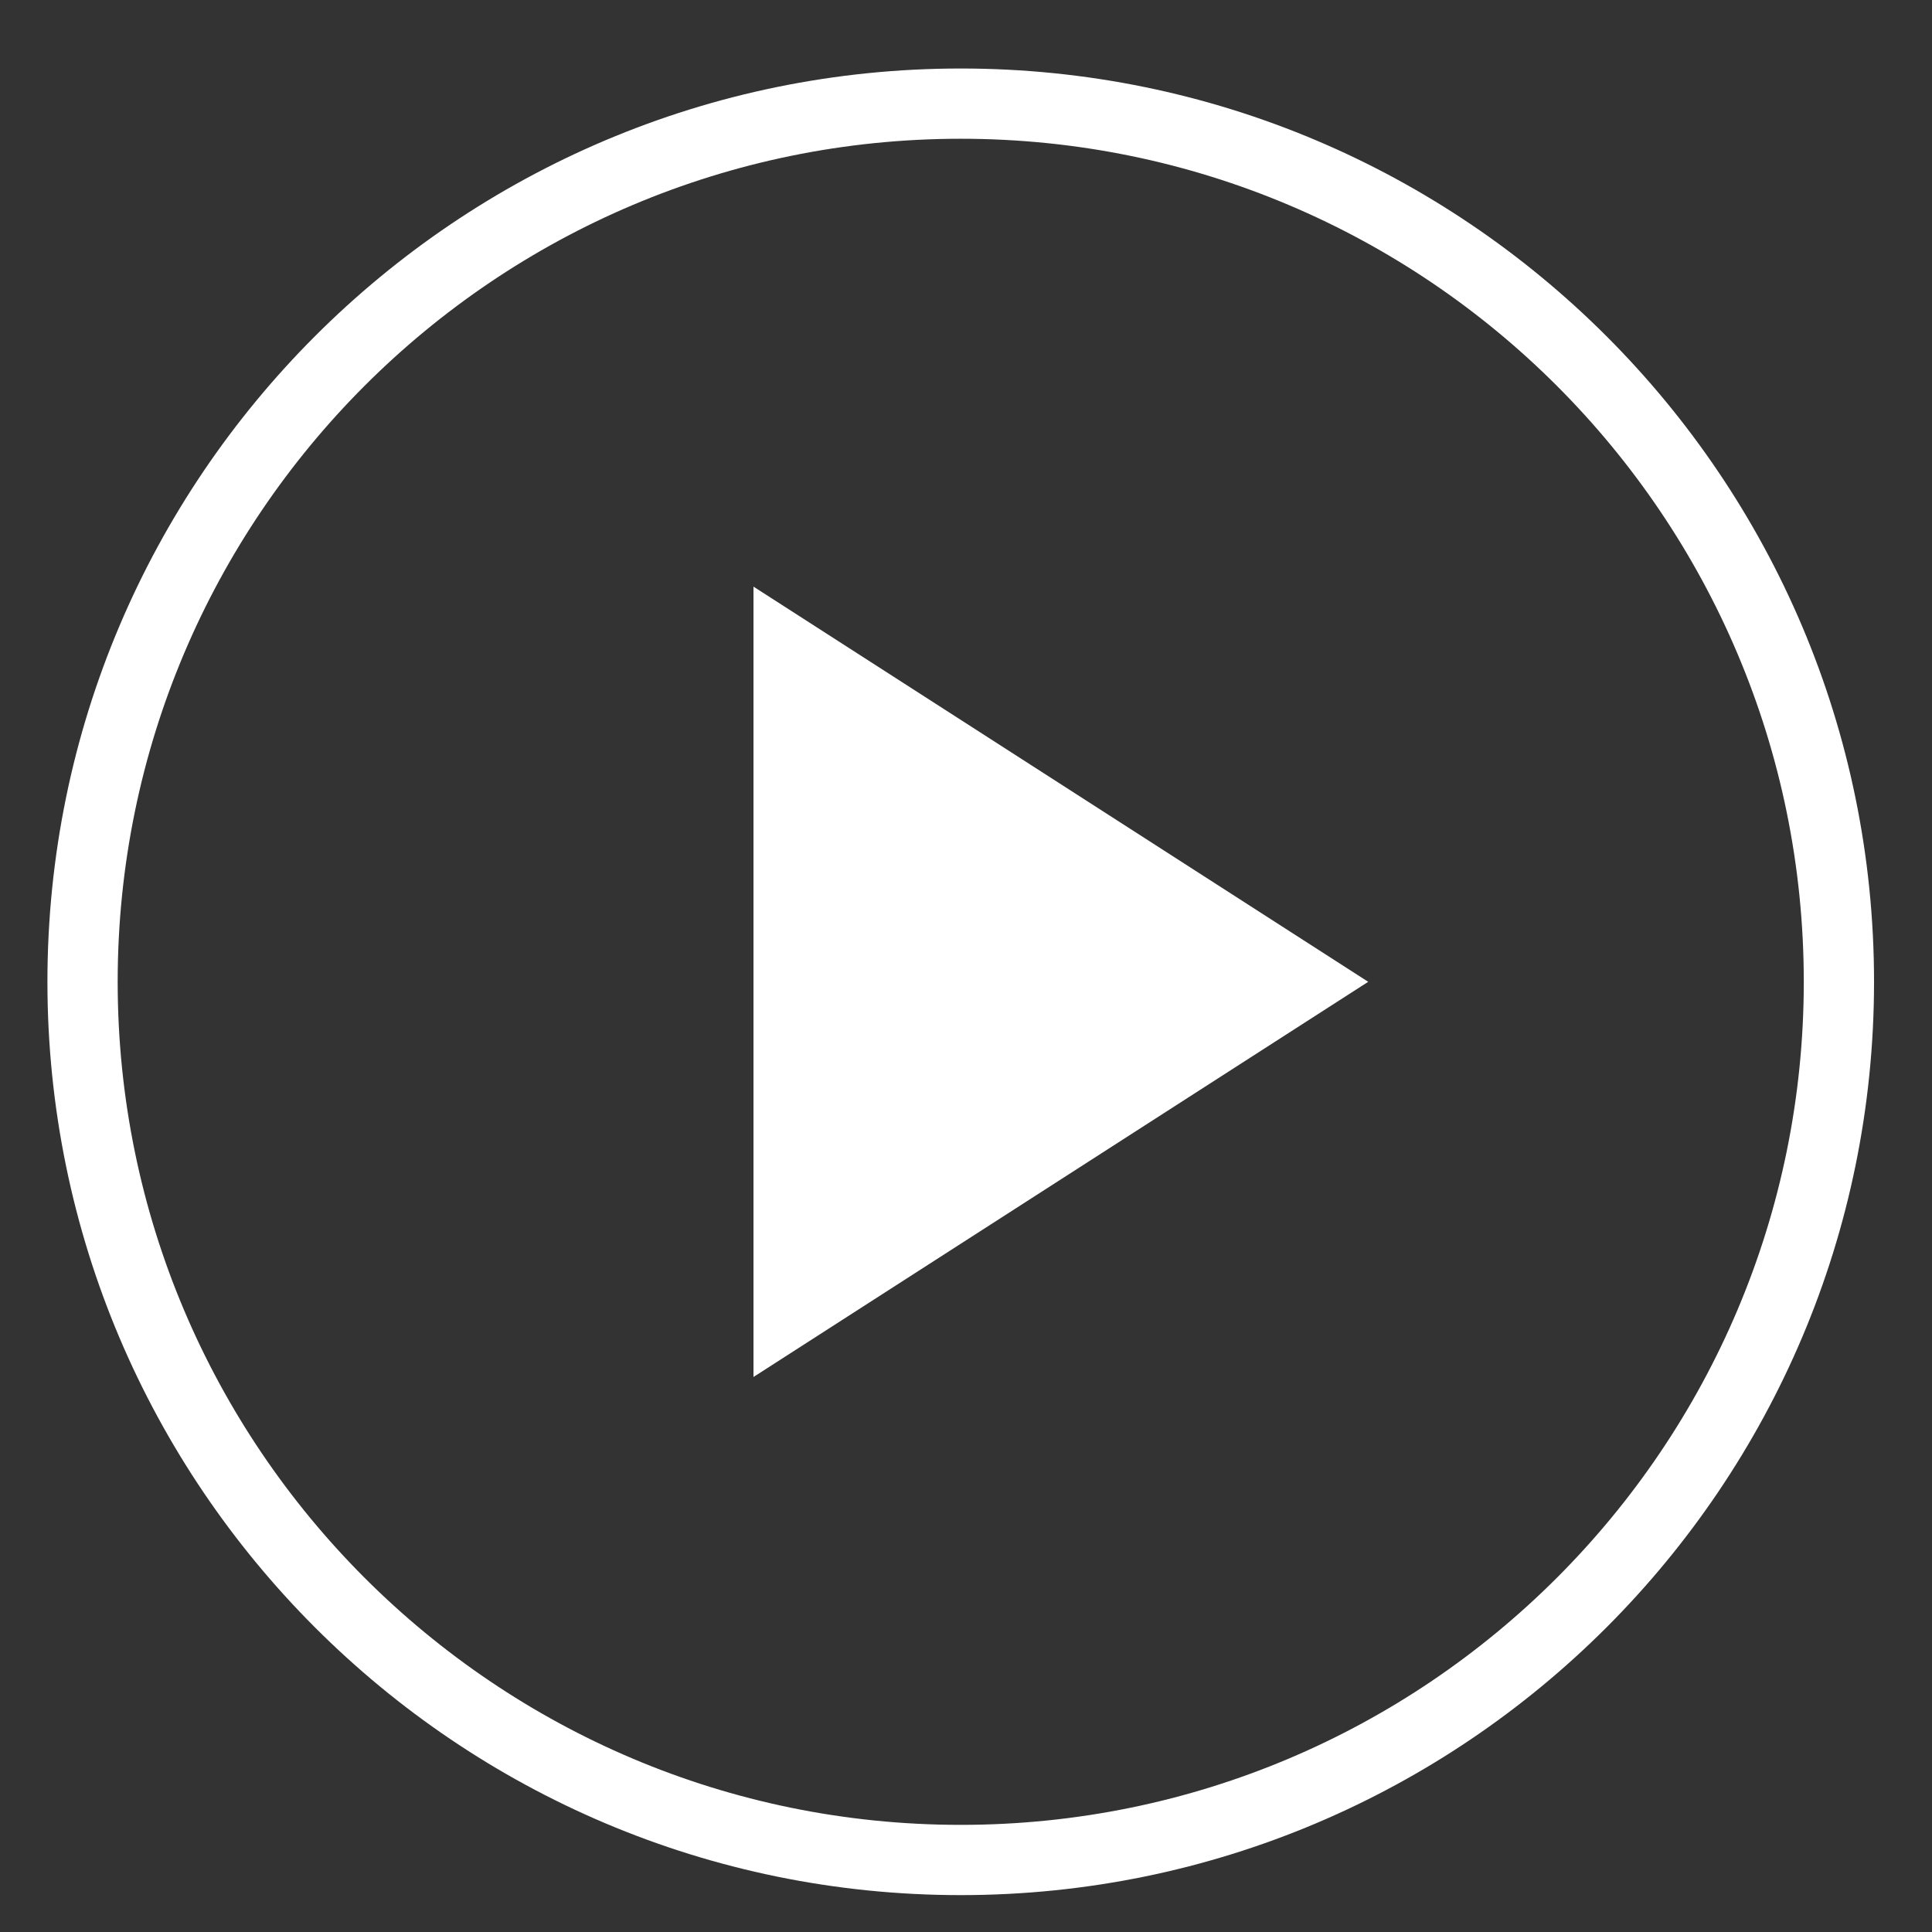
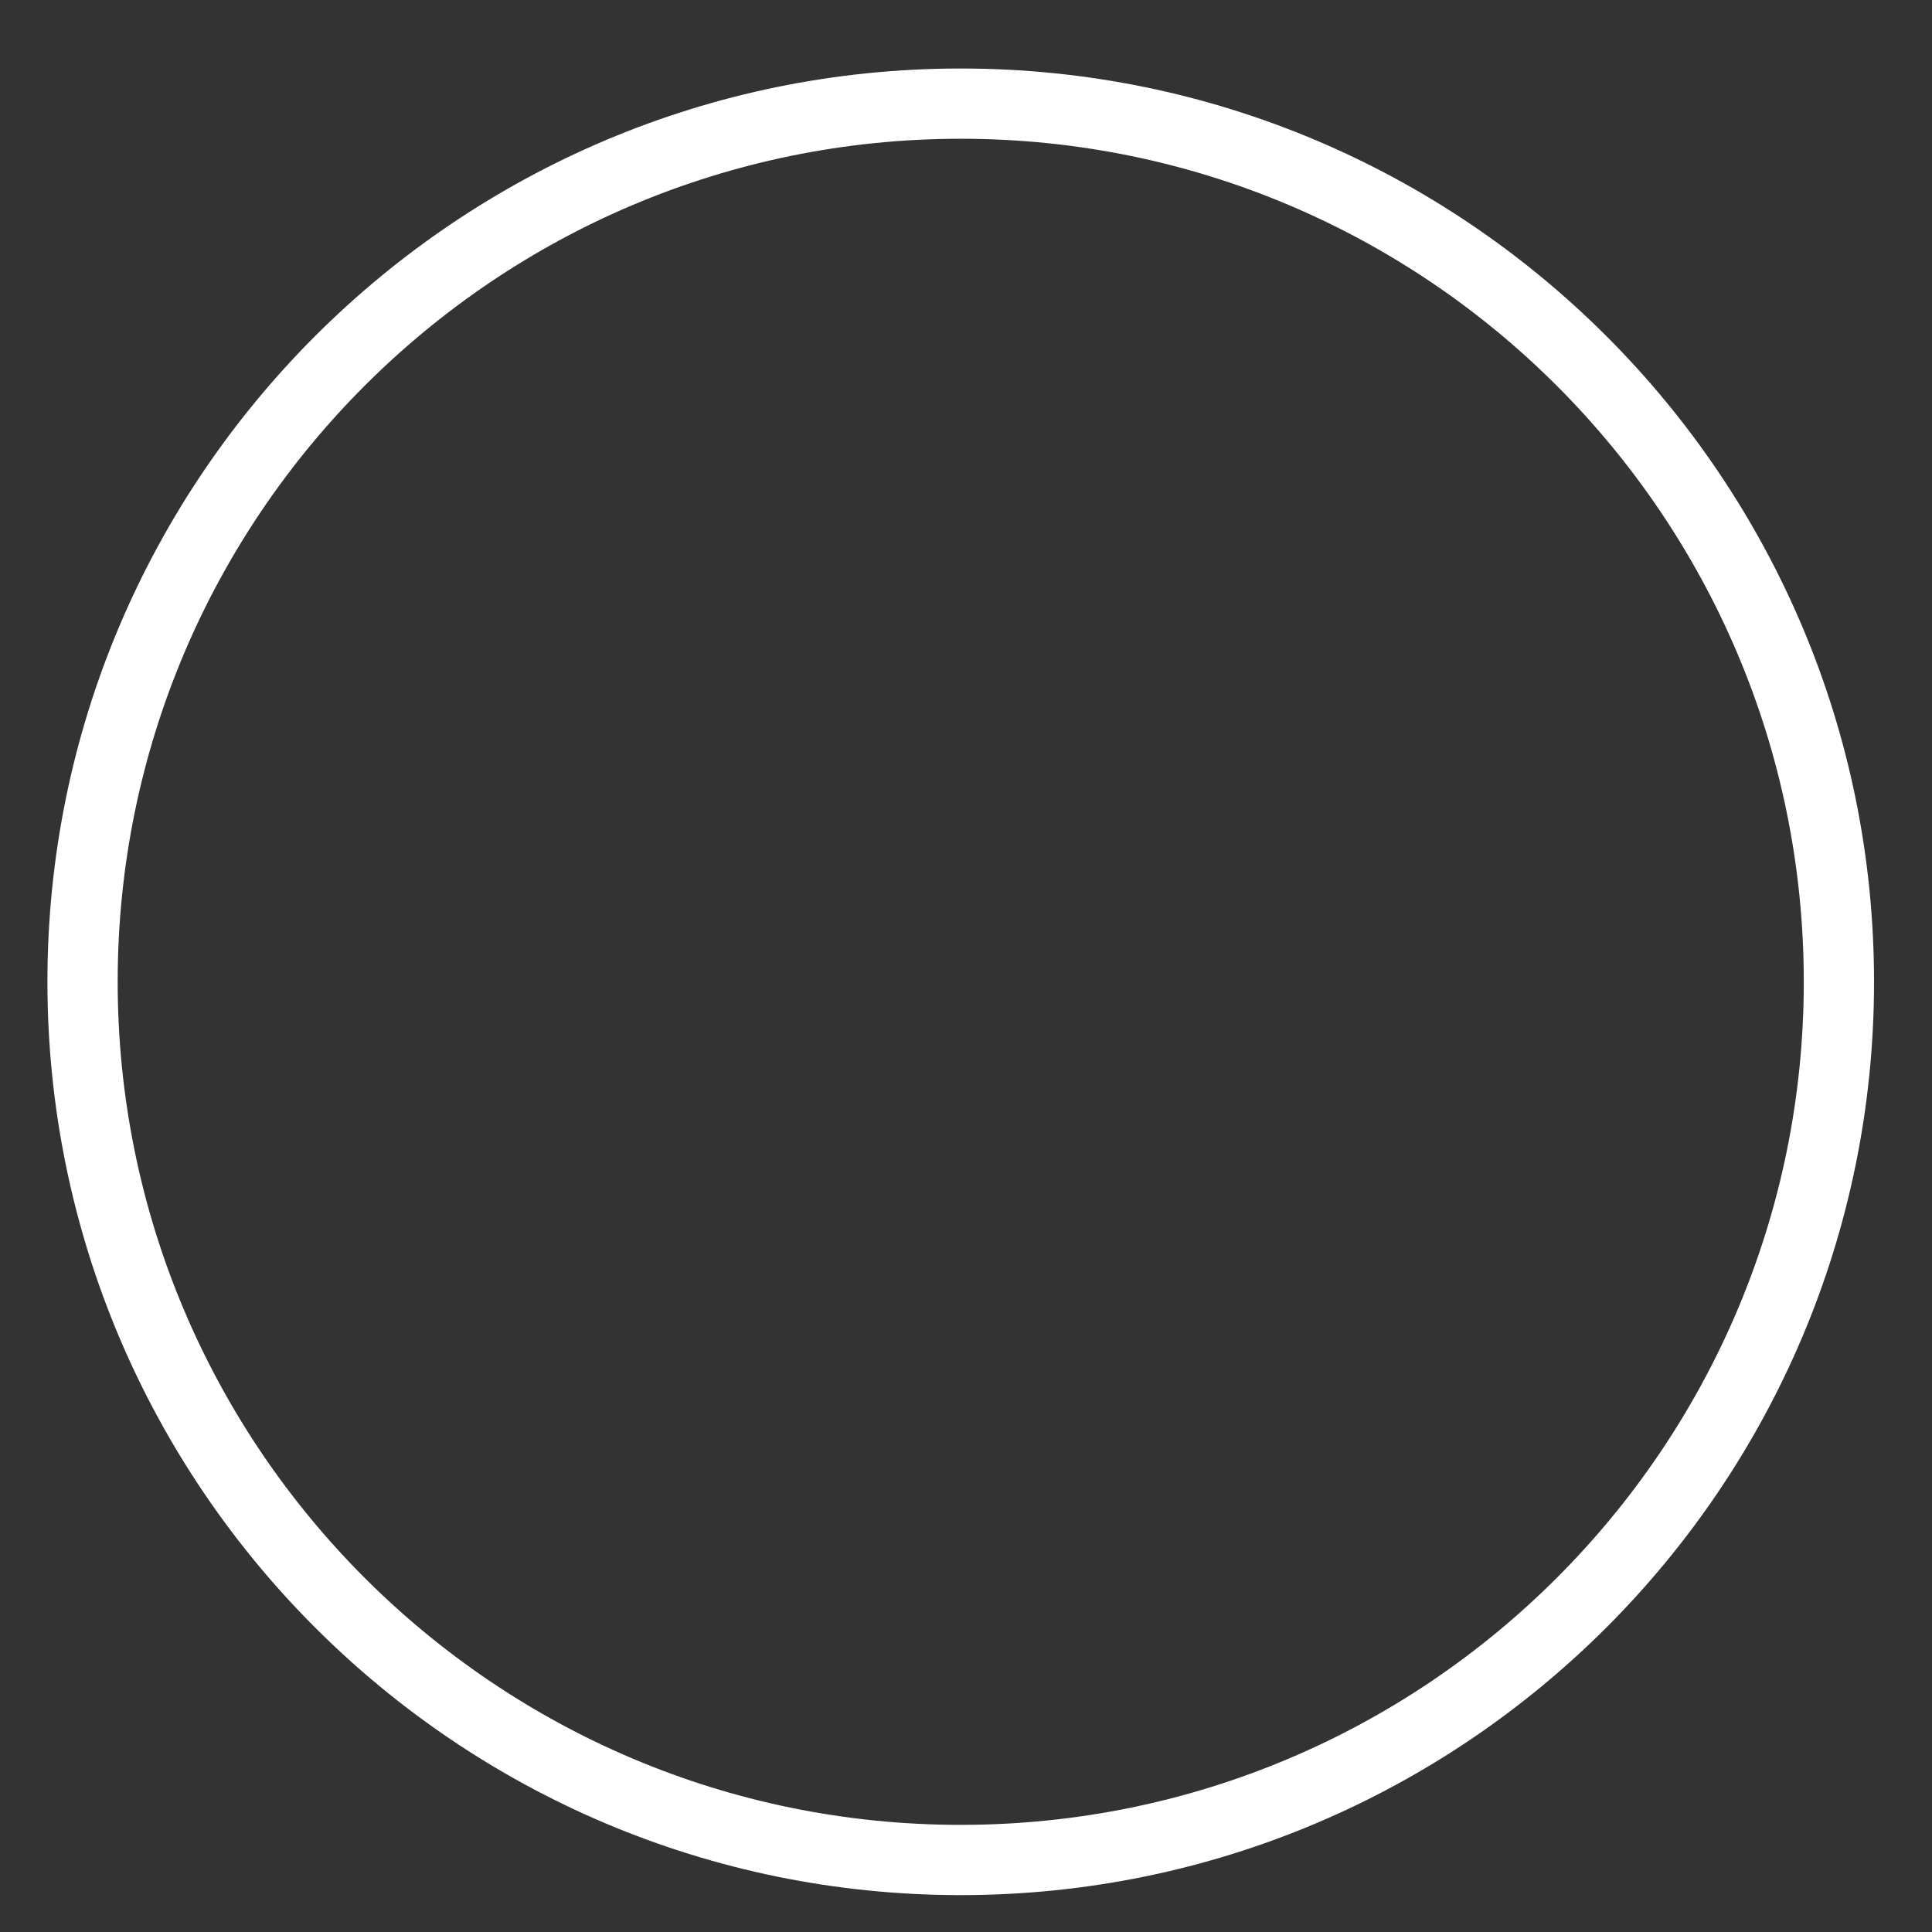
<svg xmlns="http://www.w3.org/2000/svg" version="1.1" id="レイヤー_1" x="0px" y="0px" viewBox="0 0 110 110" style="enable-background:new 0 0 110 110;" xml:space="preserve" width="110" height="110">
  <rect x="0" y="0" width="110" height="110" fill="#333333" stroke="none" />
  <style type="text/css">
	.st0{fill:#FFFFFF;}
</style>
  <g>
-     <polygon class="st0" points="42.9,78.4 77.9,55.9 42.9,33.4  " />
    <path class="st0" d="M54.7,107.9c-28.7,0-52-23.3-52-52s23.3-52,52-52s52,23.3,52,52S83.4,107.9,54.7,107.9z M54.7,7.9   c-26.5,0-48,21.5-48,48c0,26.5,21.5,48,48,48c26.5,0,48-21.5,48-48C102.7,29.4,81.2,7.9,54.7,7.9z" />
  </g>
</svg>